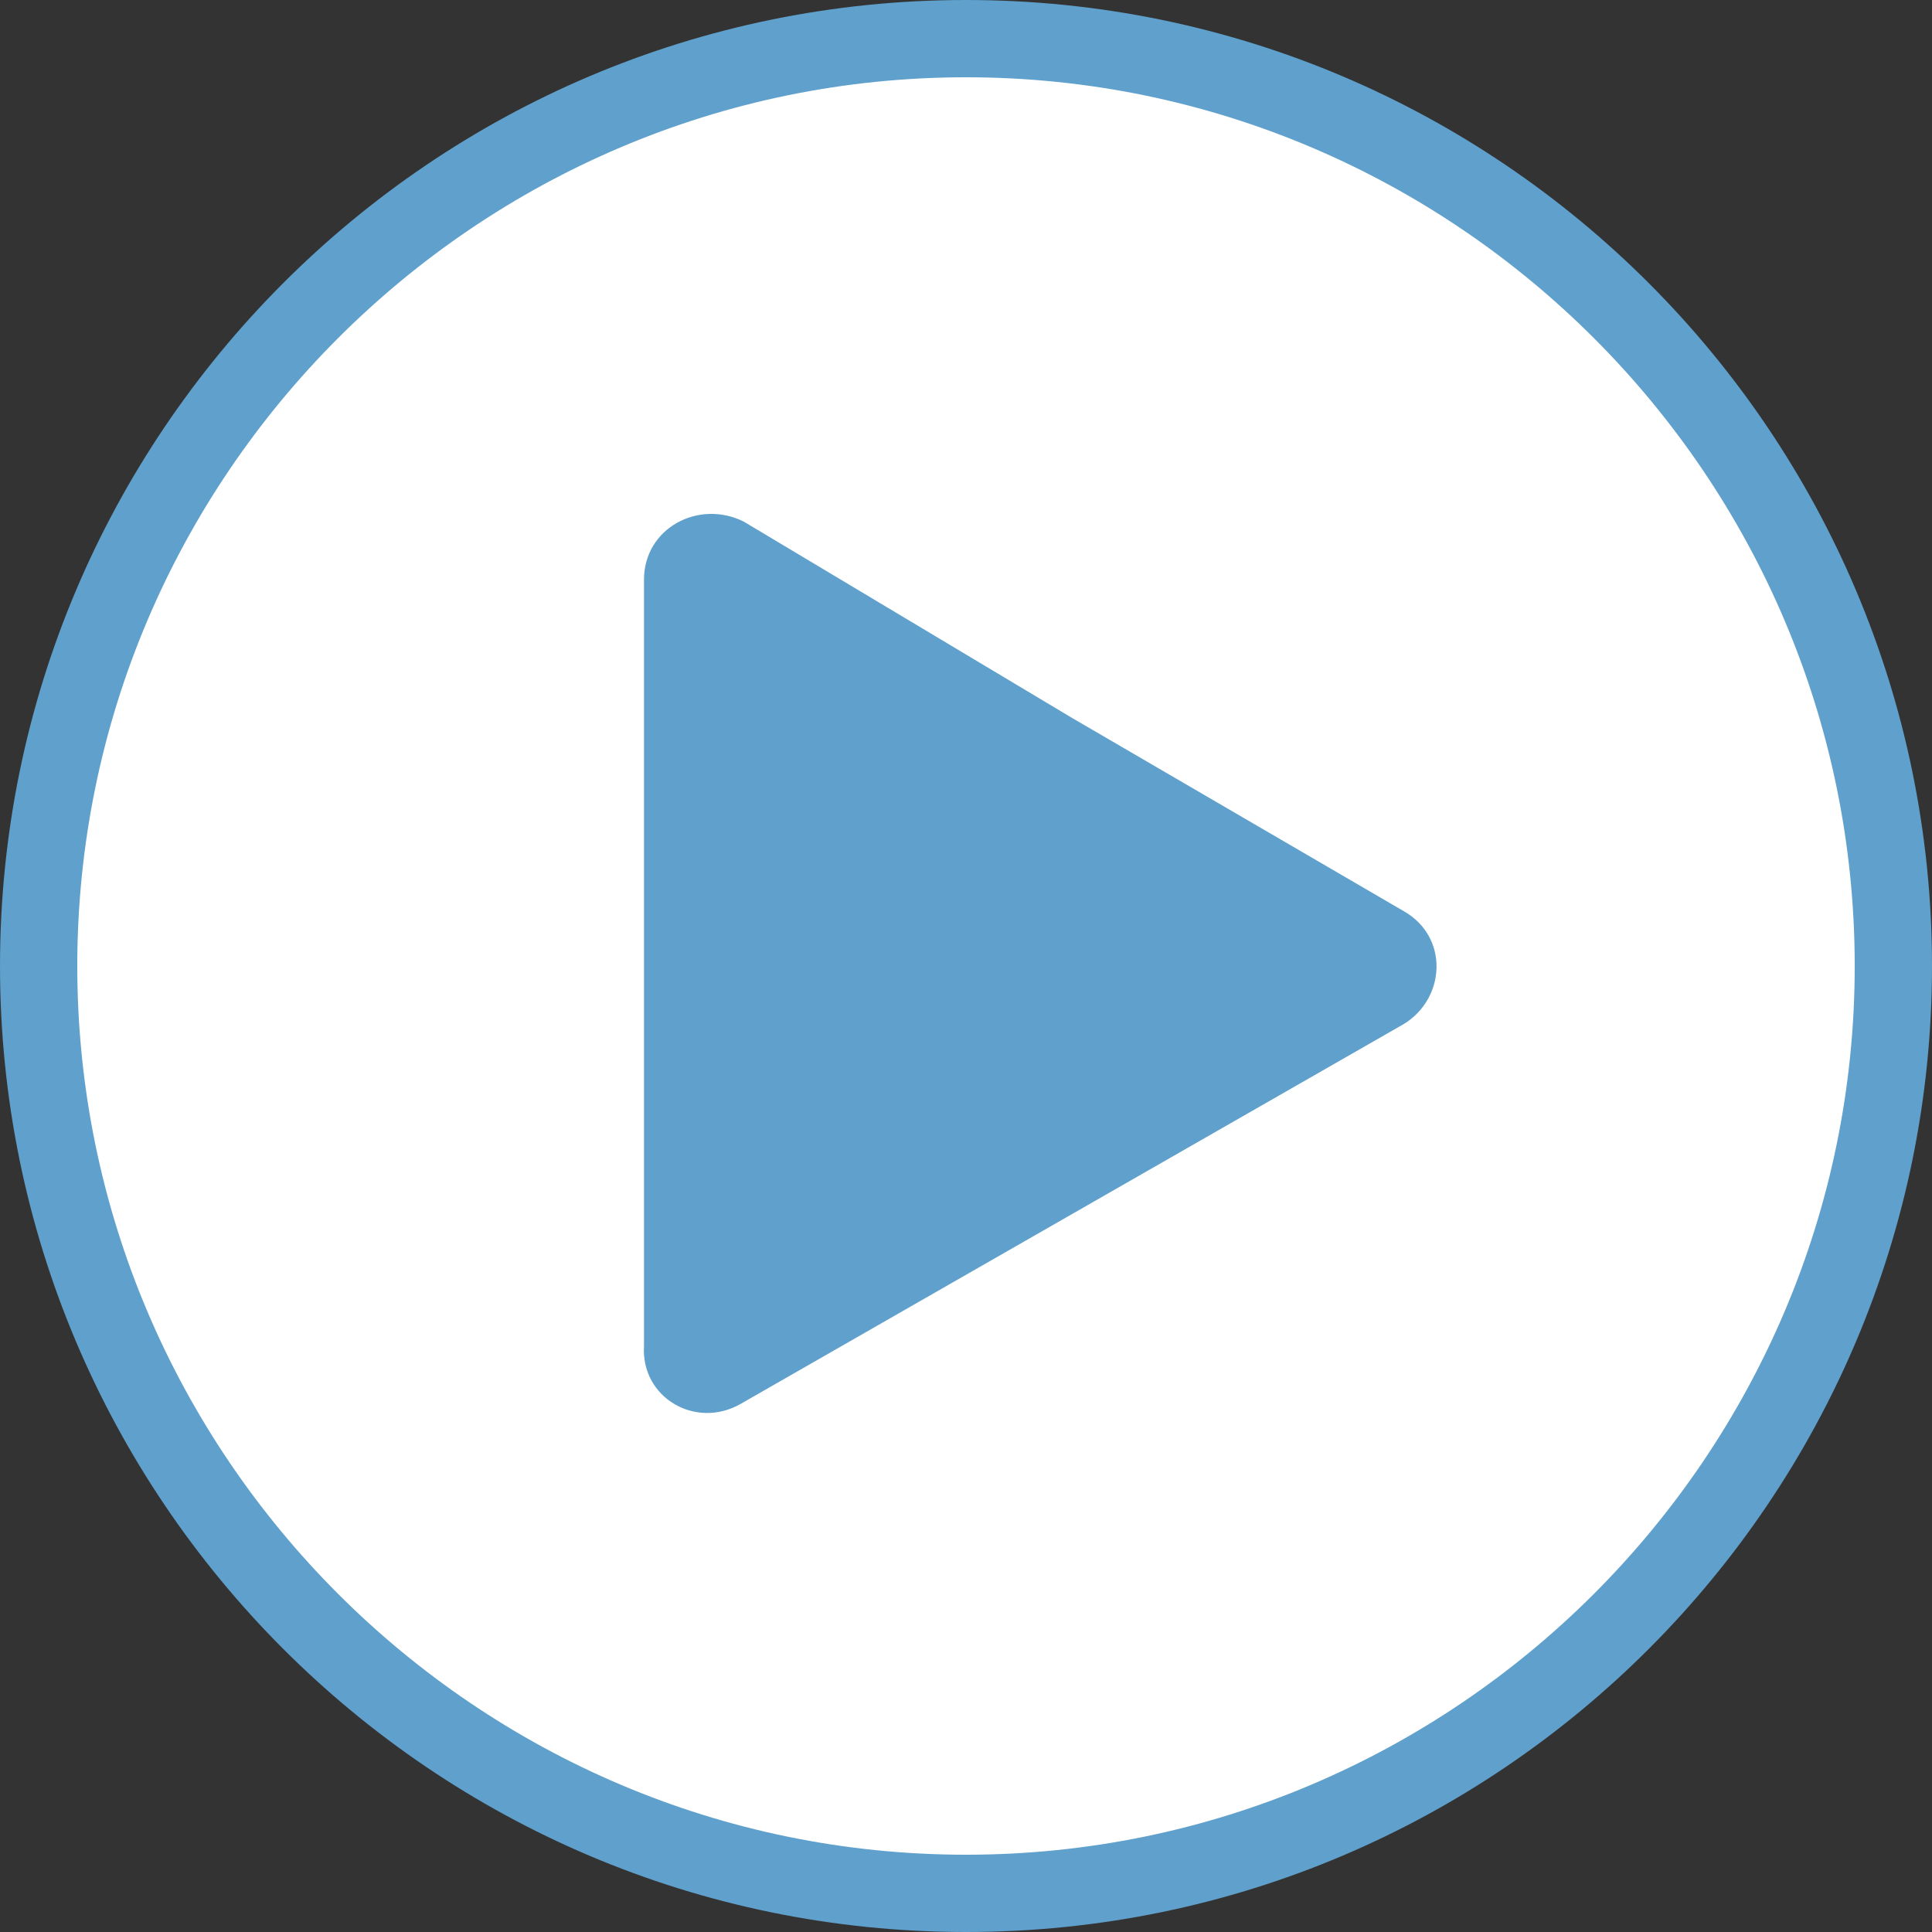
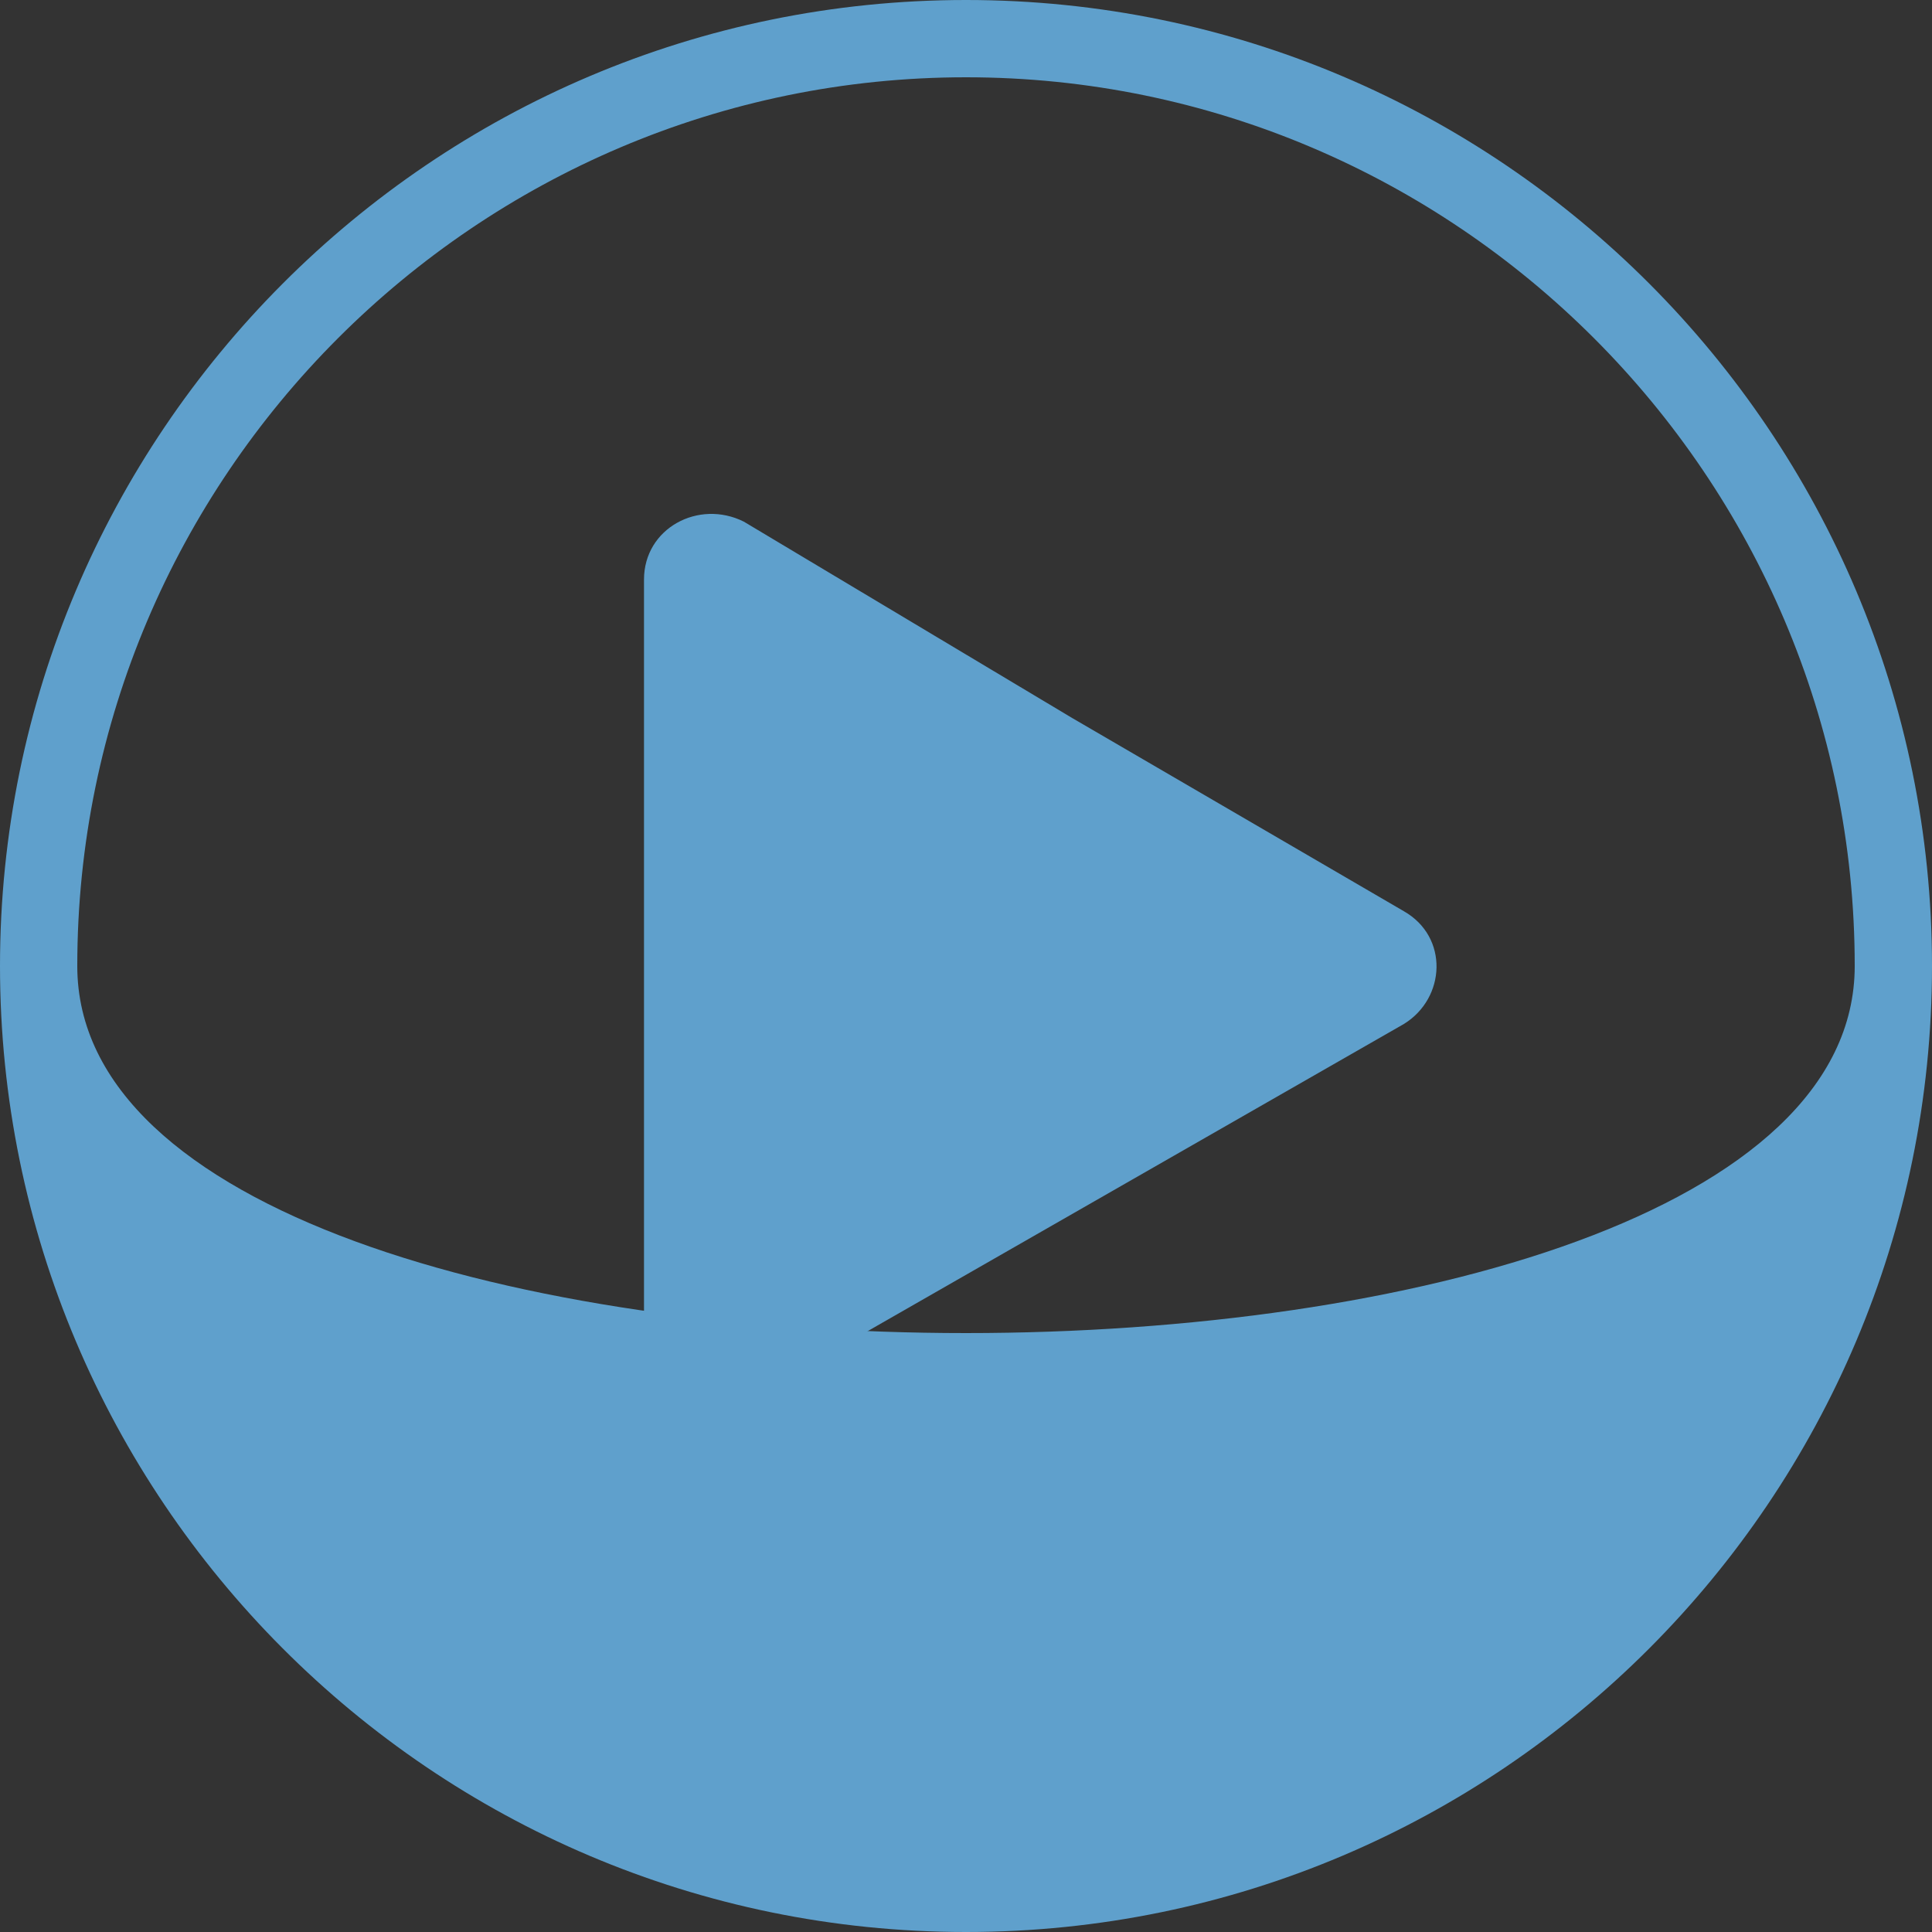
<svg xmlns="http://www.w3.org/2000/svg" version="1.1" id="Livello_1" x="0px" y="0px" viewBox="0 0 60 60" style="enable-background:new 0 0 60 60;" xml:space="preserve">
  <rect x="0" y="0" width="60" height="60" fill="#333333" stroke="none" />
  <style type="text/css">
	.st0{fill:#FFFFFF;}
	.st1{fill:#5FA0CC;}
</style>
  <g>
-     <path class="st0" d="M58.8,30c0,15.9-12.9,28.8-28.8,28.8C14.1,58.8,1.2,45.9,1.2,30S14.1,1.2,30,1.2C45.9,1.2,58.8,14.1,58.8,30" />
-     <path class="st1" d="M30,60C13.4,60,0,46.5,0,30S13.4,0,30,0s30,13.5,30,30S46.6,60,30,60z M30,2.4C14.8,2.4,2.4,14.8,2.4,30   S14.8,57.6,30,57.6S57.6,45.2,57.6,30S45.2,2.4,30,2.4z" />
+     <path class="st1" d="M30,60C13.4,60,0,46.5,0,30S13.4,0,30,0s30,13.5,30,30S46.6,60,30,60z M30,2.4C14.8,2.4,2.4,14.8,2.4,30   S57.6,45.2,57.6,30S45.2,2.4,30,2.4z" />
    <path class="st1" d="M33.3,22.3l10.3,6c1.4,0.8,1.3,2.7,0,3.5l-10.3,5.9l-10.3,5.9c-1.4,0.8-3.1-0.2-3-1.8l0-11.9l0-11.9   c0-1.6,1.7-2.5,3.1-1.8L33.3,22.3z" />
  </g>
</svg>